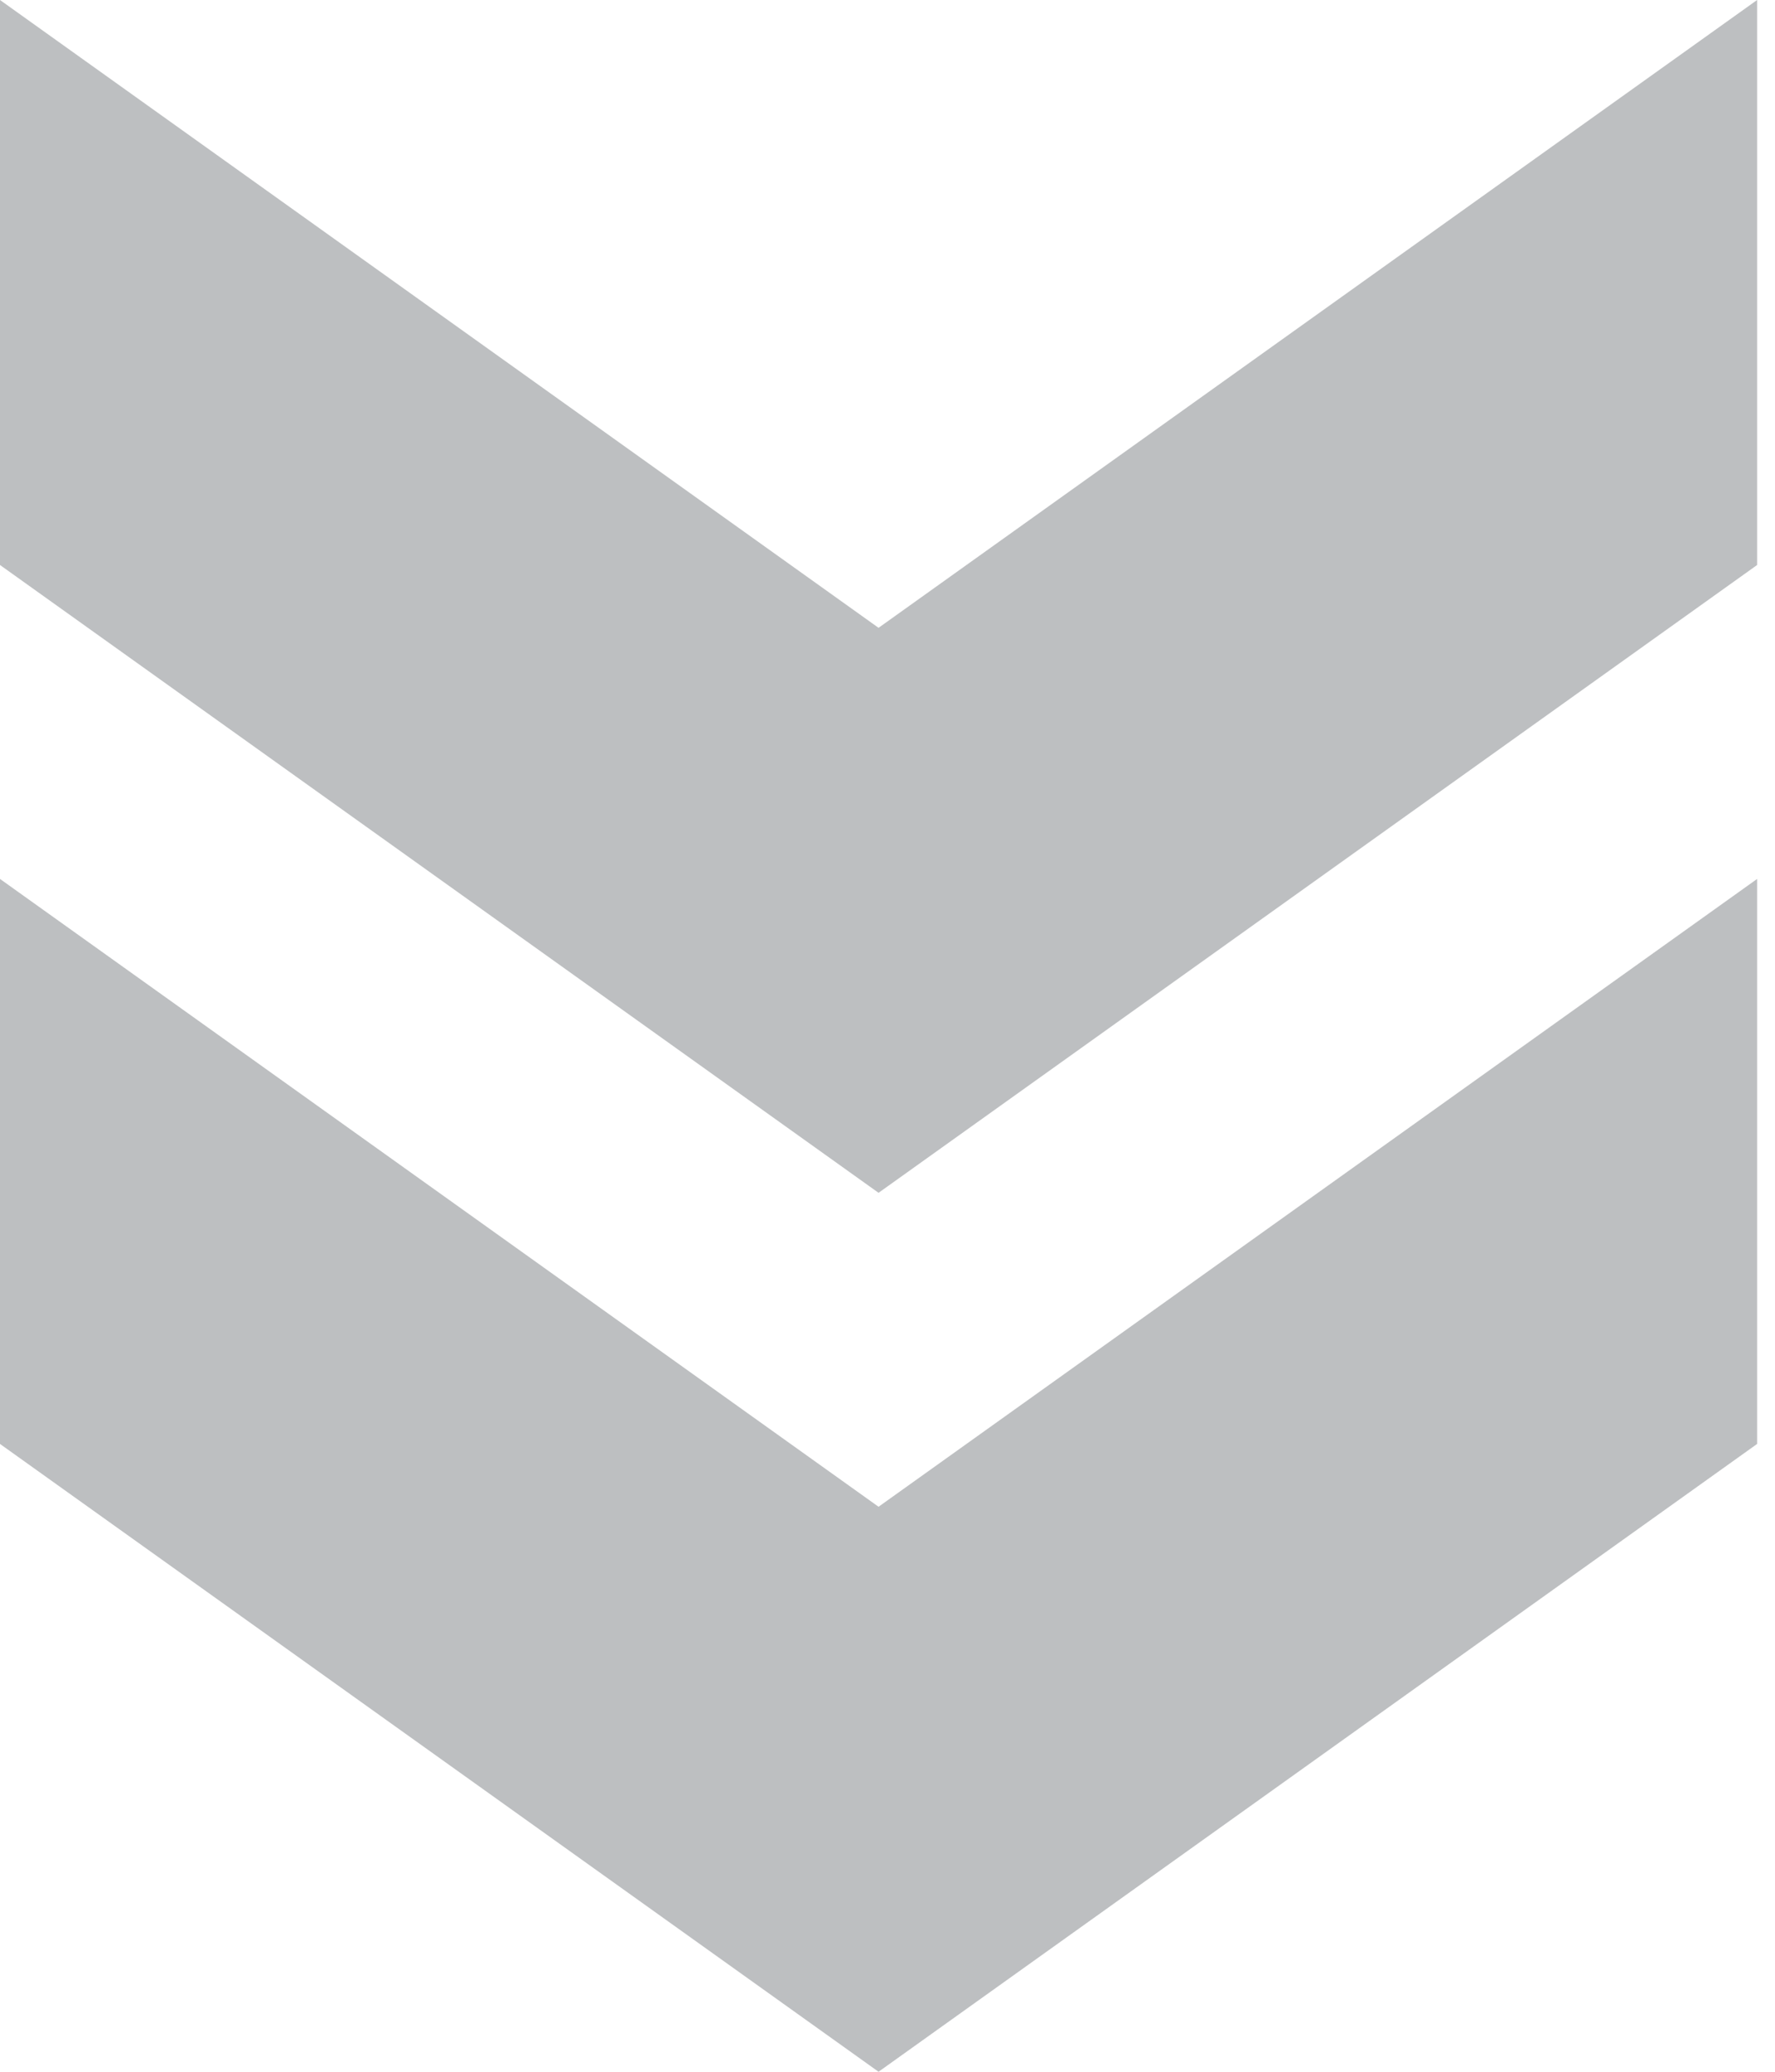
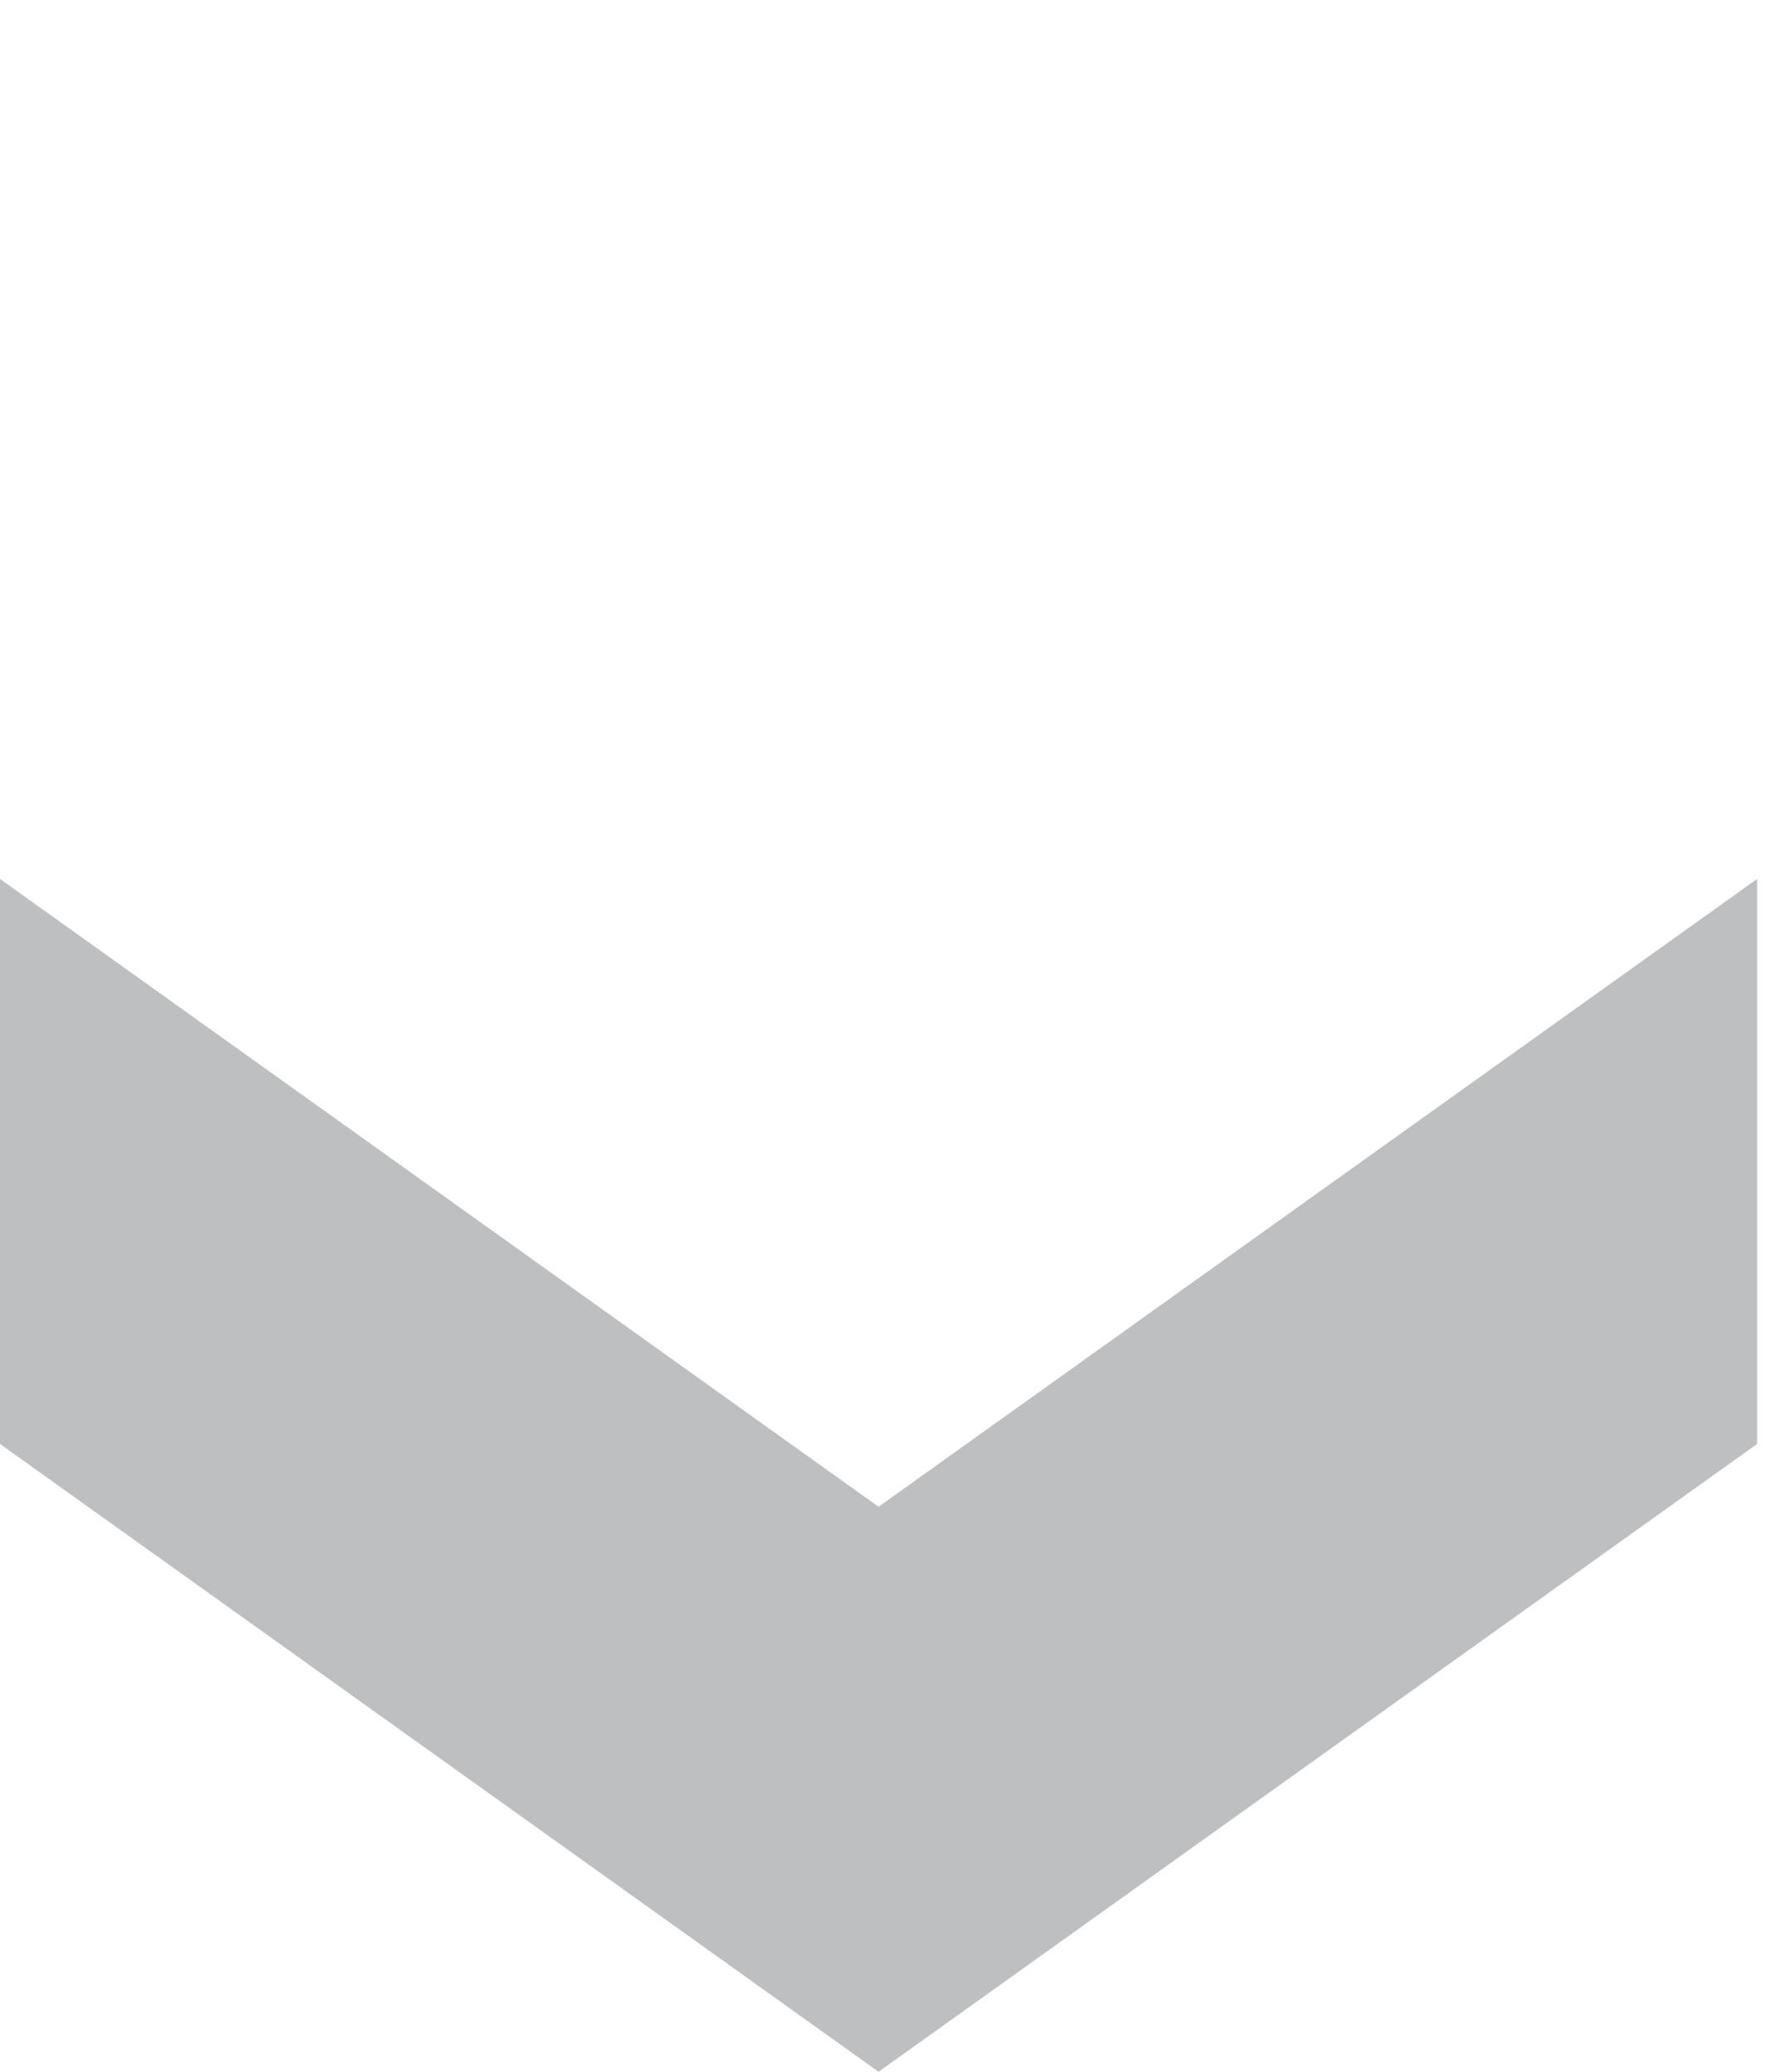
<svg xmlns="http://www.w3.org/2000/svg" width="24" height="28" viewBox="0 0 24 28" fill="none">
  <path d="M23.758 19.515L23.758 11.879L11.879 20.364L0 11.879L0 19.515L11.879 28L23.758 19.515Z" fill="#BDBFC1" />
-   <path d="M23.758 7.636L23.758 0L11.879 8.485L0 -1.03848e-06L0 7.636L11.879 16.121L23.758 7.636Z" fill="#BDBFC1" />
</svg>